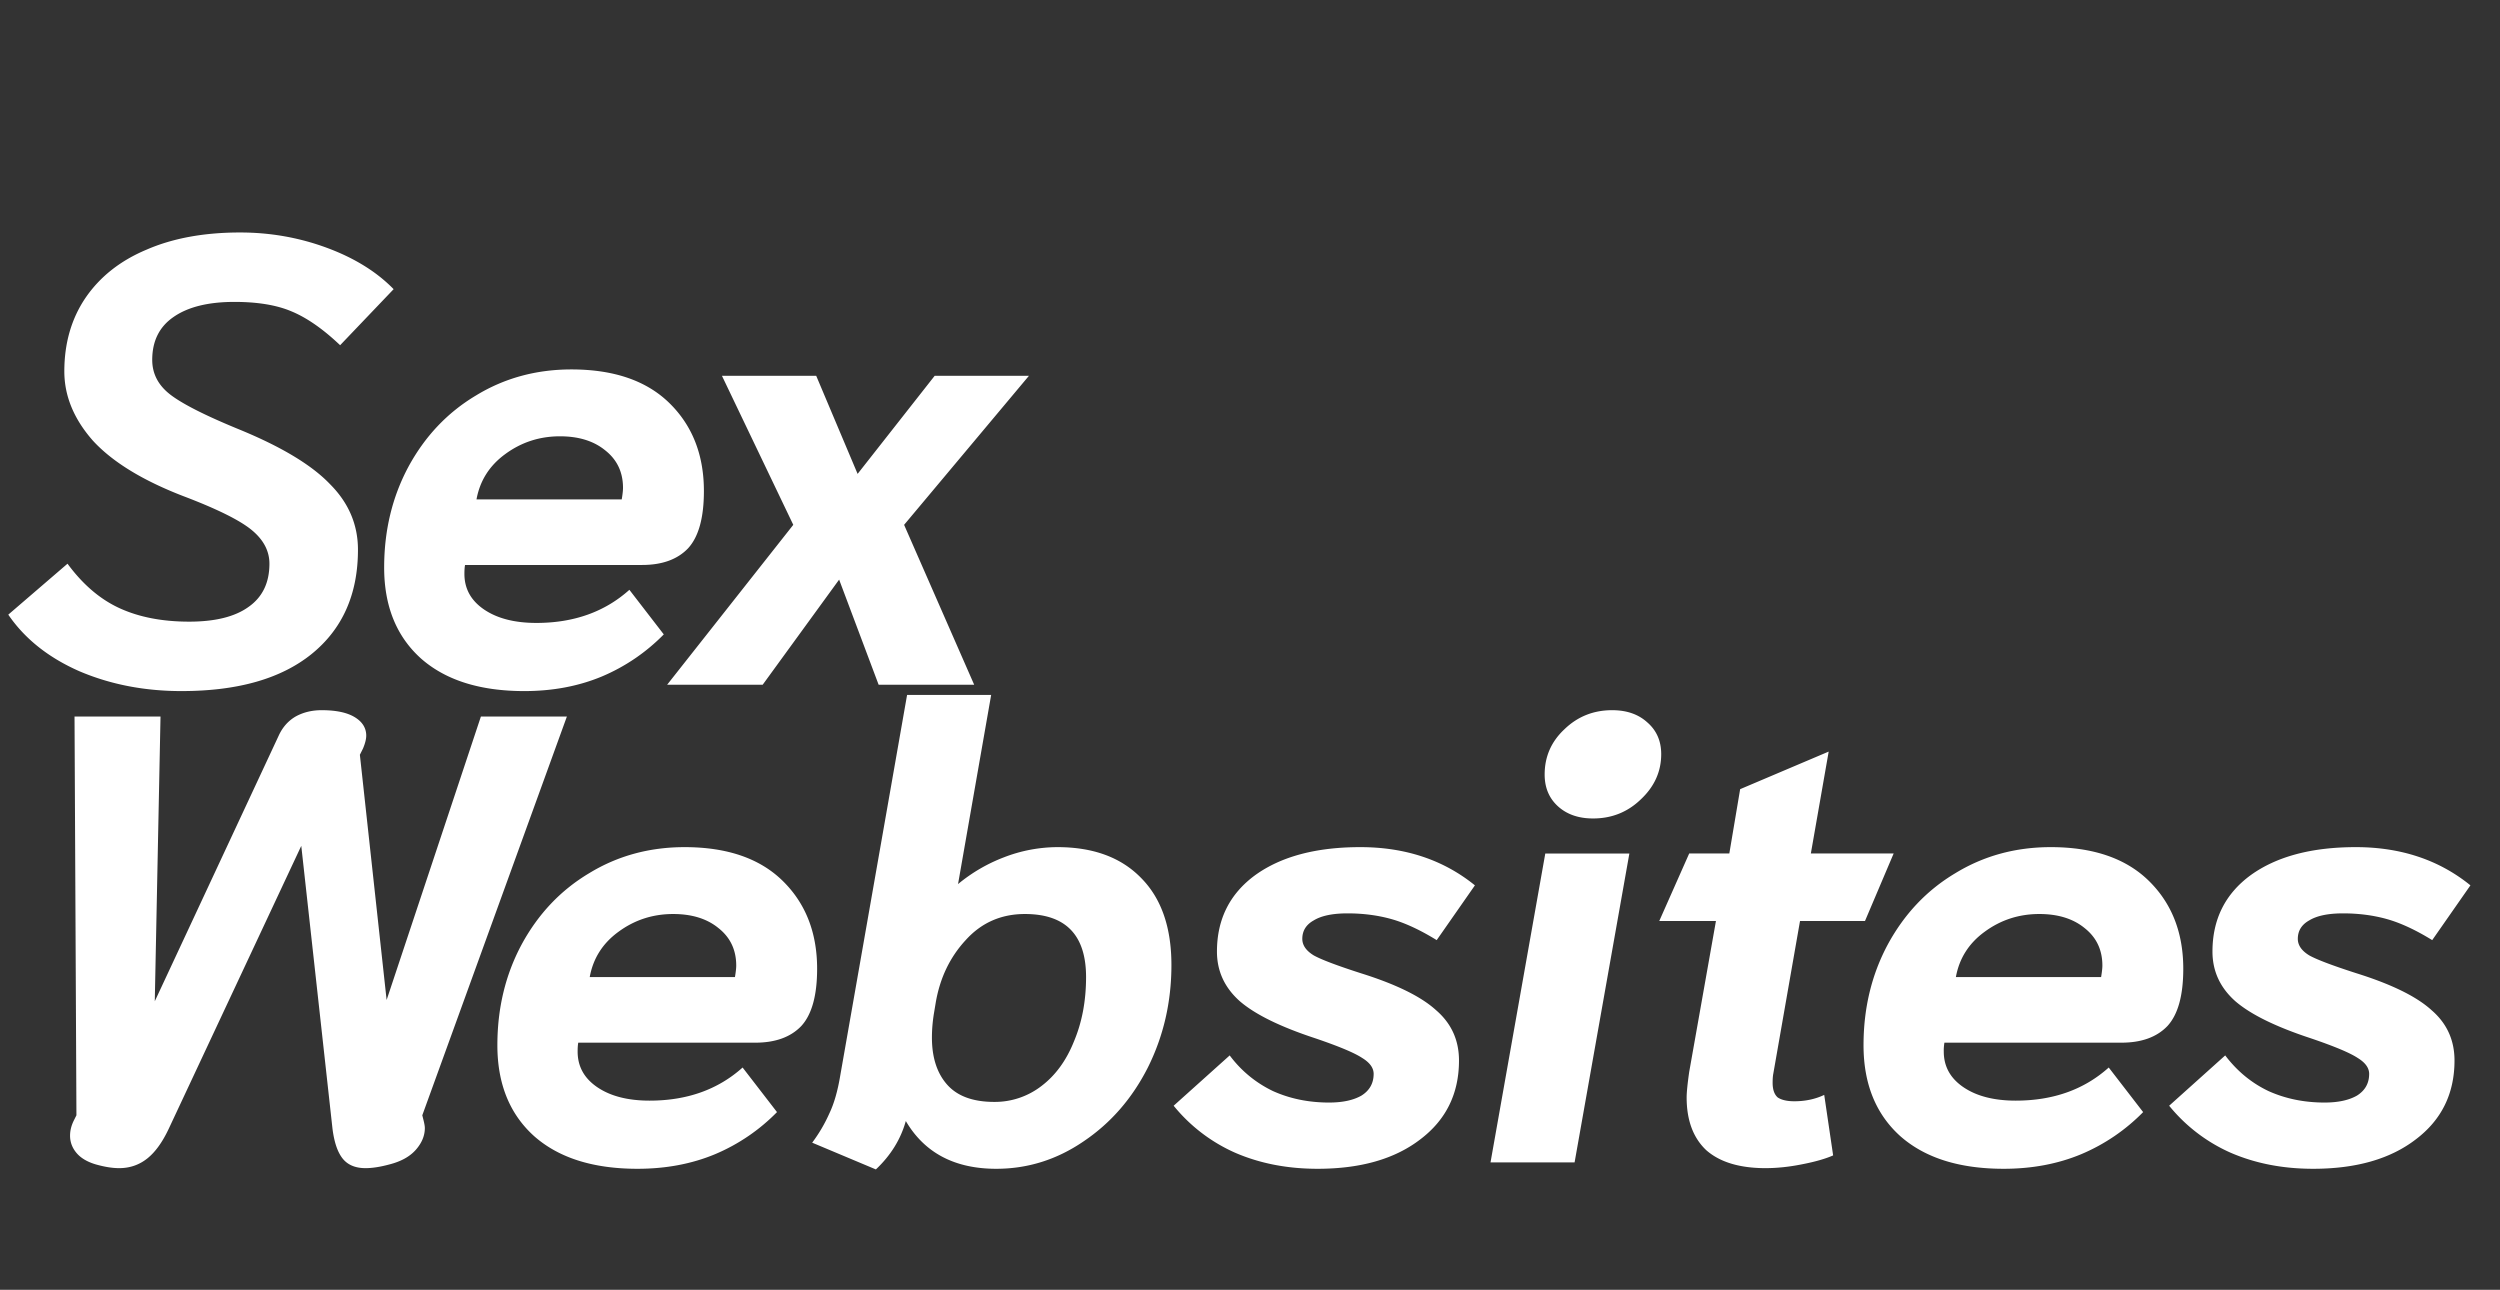
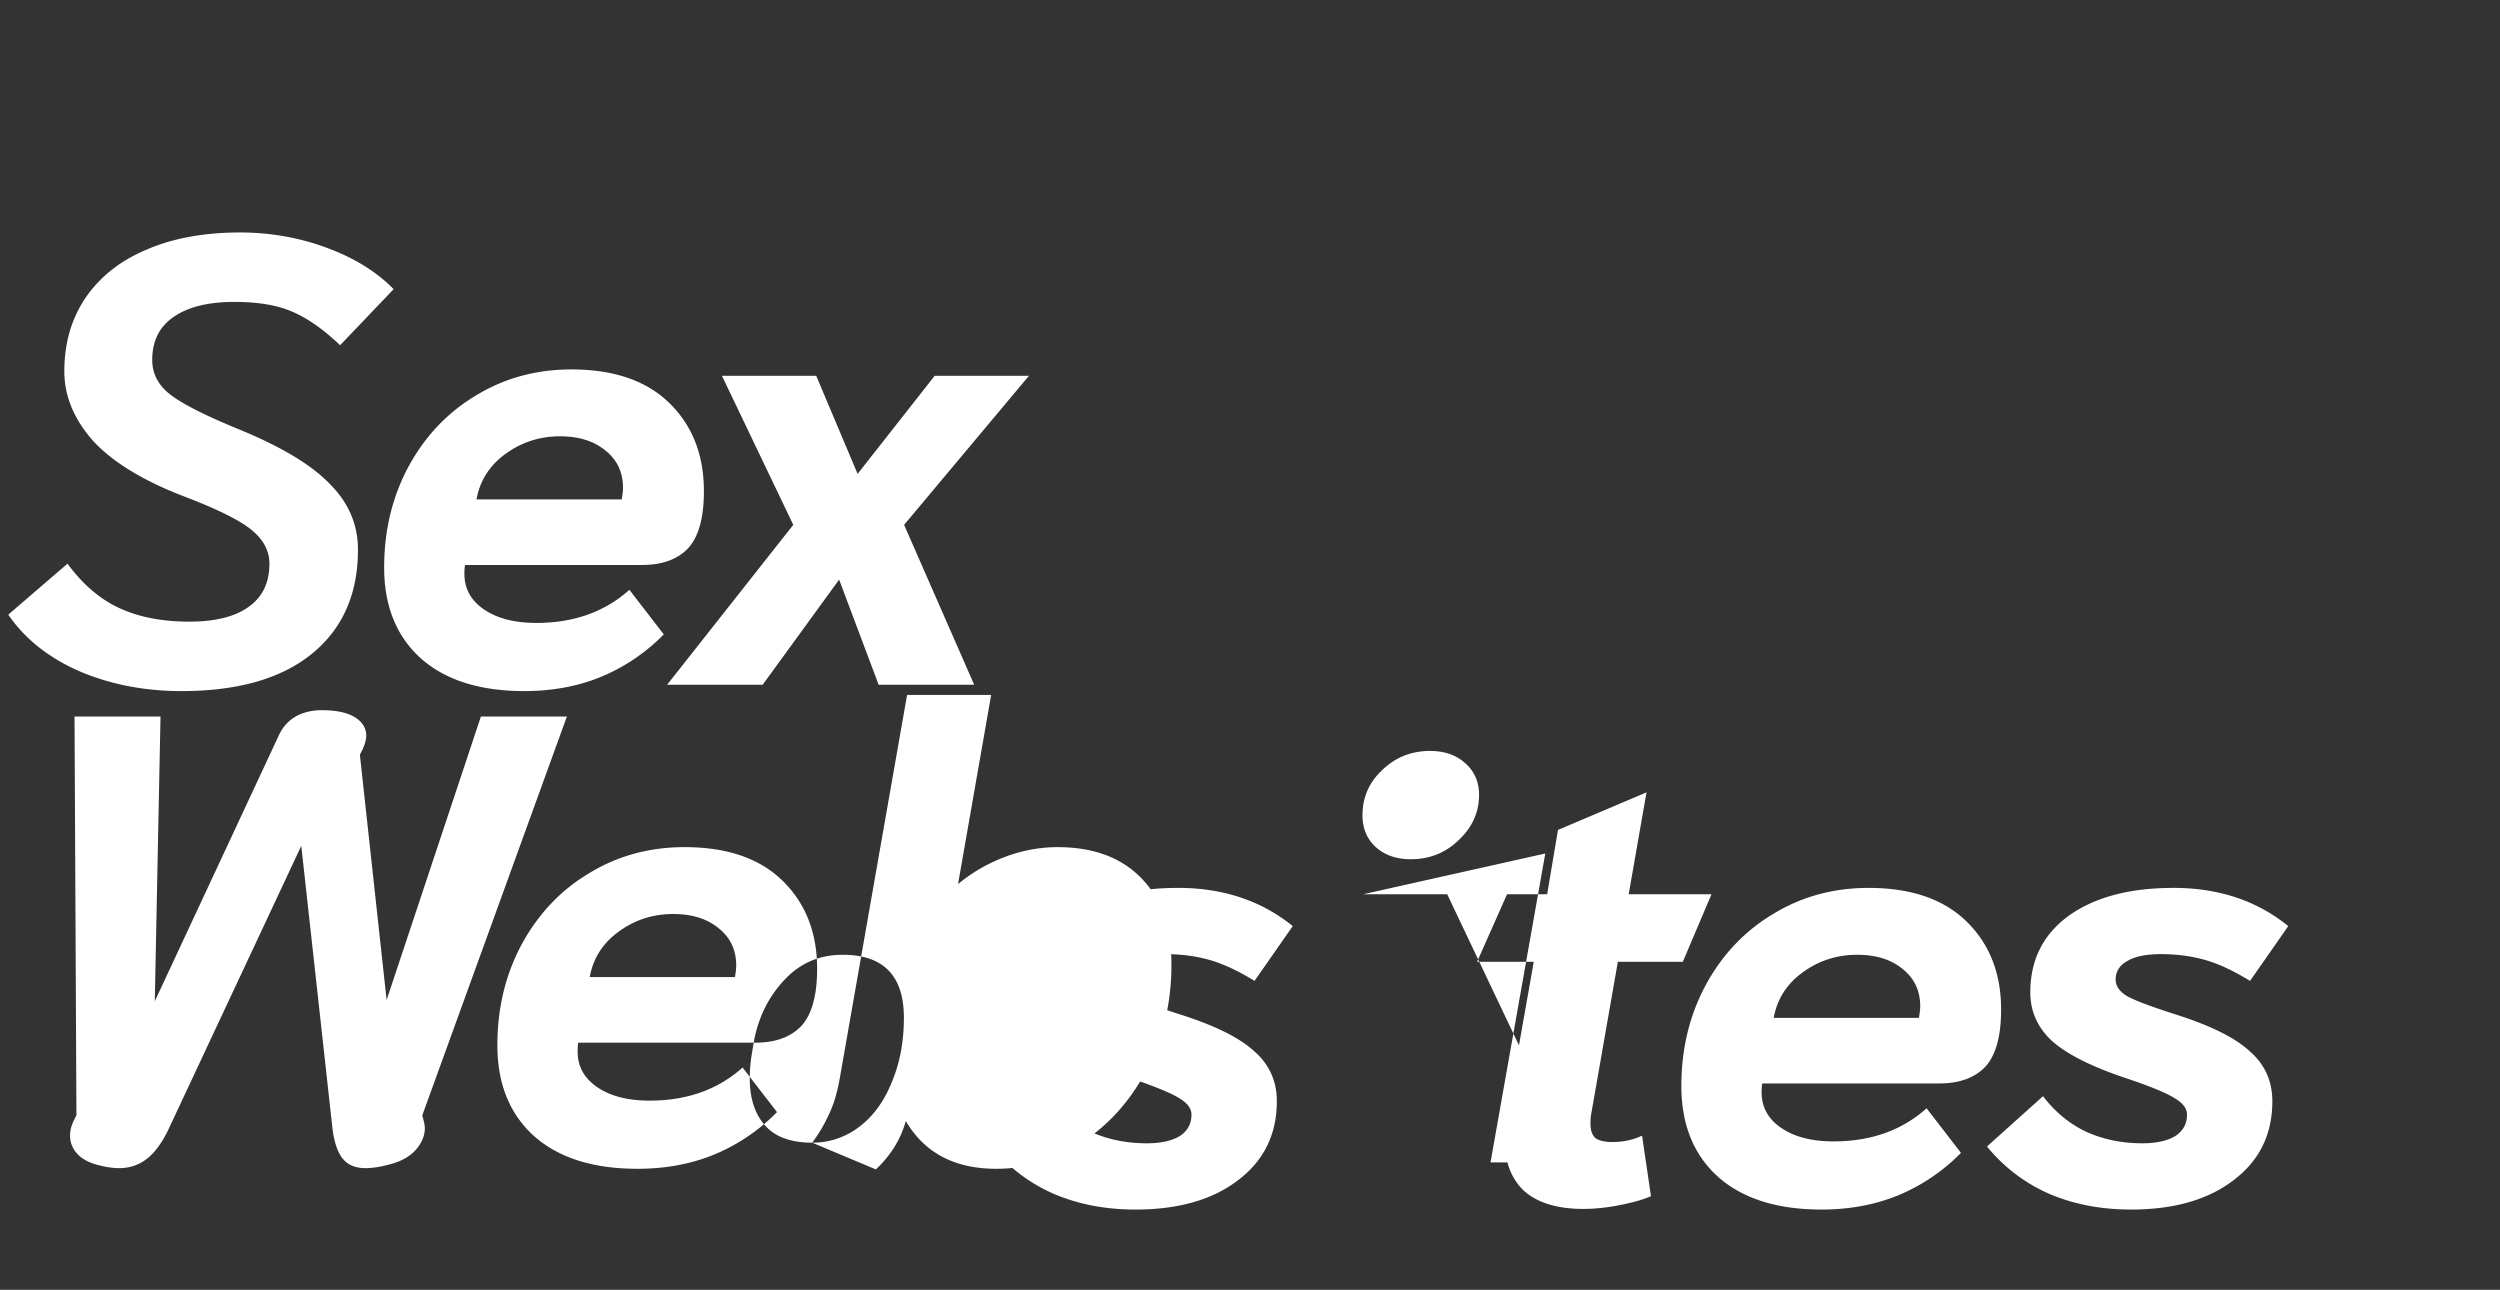
<svg xmlns="http://www.w3.org/2000/svg" width="157" height="81" fill="none">
  <rect width="100%" height="100%" fill="#333333" stroke="none" />
-   <path d="M11.4 43.4c-2.32 0-4.453-.413-6.4-1.24-1.947-.853-3.44-2.04-4.48-3.56l3.72-3.2c.96 1.307 2.053 2.24 3.28 2.8 1.227.56 2.68.84 4.36.84 1.627 0 2.867-.307 3.72-.92.88-.613 1.32-1.52 1.32-2.72 0-.8-.373-1.507-1.12-2.12-.747-.613-2.173-1.32-4.28-2.12-2.56-.987-4.453-2.147-5.68-3.48-1.2-1.36-1.8-2.813-1.8-4.36 0-1.76.44-3.293 1.32-4.6.907-1.333 2.187-2.347 3.84-3.04 1.653-.72 3.613-1.08 5.88-1.08 1.893 0 3.707.32 5.44.96 1.733.64 3.133 1.507 4.2 2.6l-3.36 3.52c-1.067-1.013-2.08-1.72-3.04-2.12-.933-.4-2.133-.6-3.6-.6-1.653 0-2.933.32-3.84.96-.88.613-1.32 1.507-1.32 2.68 0 .88.387 1.613 1.16 2.2.773.587 2.2 1.307 4.28 2.16 2.667 1.093 4.573 2.24 5.72 3.44 1.173 1.173 1.76 2.547 1.76 4.12 0 2.8-.973 4.987-2.92 6.56-1.92 1.547-4.64 2.32-8.16 2.32zm21.525 0c-2.773 0-4.933-.68-6.48-2.04-1.546-1.387-2.32-3.293-2.32-5.72 0-2.32.507-4.427 1.52-6.32 1.04-1.92 2.454-3.413 4.24-4.48 1.787-1.093 3.787-1.64 6-1.64 2.667 0 4.72.707 6.16 2.12 1.44 1.413 2.16 3.253 2.16 5.52 0 1.68-.333 2.88-1 3.6-.666.693-1.626 1.04-2.88 1.04h-11.12c-.026.133-.04.32-.04.56 0 .933.414 1.68 1.24 2.24.827.56 1.92.84 3.28.84 2.347 0 4.294-.693 5.84-2.08l2.16 2.8a11.92 11.92 0 01-3.88 2.64c-1.466.613-3.093.92-4.88.92zm6.12-12.04c.054-.32.08-.56.08-.72 0-.987-.373-1.773-1.12-2.36-.72-.587-1.666-.88-2.84-.88-1.28 0-2.426.373-3.44 1.12-.986.72-1.586 1.667-1.8 2.84h9.12zm10.773 1.6l-4.48-9.36h5.92l2.6 6.16 4.84-6.16h5.92l-7.84 9.36 4.4 10.04h-6l-2.48-6.6-4.8 6.6h-6l7.92-10.04zM6 73.12c-.533-.16-.933-.4-1.2-.72-.267-.32-.4-.68-.4-1.08 0-.32.08-.64.24-.96l.16-.32L4.68 45h5.4l-.36 17.88 7.8-16.72c.24-.507.587-.893 1.04-1.16.48-.267 1.027-.4 1.64-.4.907 0 1.6.147 2.08.44.48.293.72.68.72 1.16 0 .213-.067.48-.2.8l-.2.4 1.68 15.4L30.2 45h5.4l-9.08 25.04.08.32c.053.213.08.373.08.48 0 .48-.187.933-.56 1.36-.373.427-.92.733-1.64.92-.587.16-1.093.24-1.52.24-.64 0-1.12-.2-1.44-.6-.32-.4-.533-1.027-.64-1.88l-1.96-17.76-8.32 17.76c-.4.853-.853 1.48-1.36 1.88-.507.4-1.093.6-1.76.6-.427 0-.92-.08-1.48-.24zm34.035.28c-2.773 0-4.933-.68-6.48-2.04-1.547-1.387-2.32-3.293-2.32-5.72 0-2.32.506-4.427 1.52-6.32 1.04-1.92 2.453-3.413 4.24-4.48 1.787-1.093 3.787-1.64 6-1.64 2.666 0 4.72.707 6.16 2.12 1.44 1.413 2.16 3.253 2.16 5.52 0 1.68-.334 2.88-1 3.6-.667.693-1.627 1.04-2.88 1.04h-11.12c-.027.133-.04.32-.04.56 0 .933.413 1.68 1.24 2.24.827.56 1.92.84 3.28.84 2.346 0 4.293-.693 5.84-2.08l2.16 2.8a11.92 11.92 0 01-3.88 2.64c-1.467.613-3.093.92-4.88.92zm6.12-12.04c.053-.32.08-.56.08-.72 0-.987-.373-1.773-1.12-2.36-.72-.587-1.667-.88-2.84-.88-1.28 0-2.427.373-3.44 1.12-.987.72-1.587 1.667-1.8 2.84h9.12zm4.85 10.4a9.449 9.449 0 001.08-1.84c.293-.613.52-1.4.68-2.36l4.2-23.92h5.28l-2.08 11.88a10.224 10.224 0 012.88-1.68 9.38 9.38 0 013.36-.64c2.24 0 3.986.64 5.24 1.92 1.28 1.28 1.92 3.107 1.92 5.48 0 2.32-.494 4.467-1.48 6.44-.987 1.947-2.334 3.493-4.04 4.64-1.68 1.147-3.507 1.72-5.48 1.72-2.614 0-4.507-1-5.68-3-.32 1.147-.947 2.16-1.88 3.04l-4-1.68zm11.44-2.56a4.78 4.78 0 002.96-1c.88-.667 1.56-1.6 2.04-2.8.506-1.2.76-2.547.76-4.04 0-2.64-1.28-3.96-3.84-3.96-1.494 0-2.734.547-3.72 1.64-.987 1.067-1.614 2.373-1.88 3.92l-.12.72c-.08.507-.12 1-.12 1.48 0 1.253.32 2.24.96 2.96.64.72 1.626 1.08 2.96 1.08zm20.3 4.2c-1.894 0-3.614-.333-5.16-1a10.404 10.404 0 01-3.88-2.96l3.52-3.16a7.31 7.31 0 002.72 2.24c1.066.48 2.24.72 3.52.72.853 0 1.533-.147 2.04-.44.506-.32.76-.773.76-1.36 0-.373-.24-.707-.72-1-.48-.32-1.467-.733-2.96-1.24-2.187-.72-3.76-1.493-4.72-2.32-.96-.853-1.44-1.893-1.44-3.12 0-2.027.8-3.627 2.4-4.8 1.626-1.173 3.826-1.76 6.6-1.76 2.826 0 5.226.8 7.2 2.4l-2.4 3.44c-1.04-.64-1.987-1.08-2.84-1.32-.854-.24-1.774-.36-2.76-.36-.934 0-1.64.147-2.12.44-.48.267-.72.653-.72 1.16 0 .4.24.747.72 1.04.48.267 1.466.64 2.96 1.12 2.213.693 3.786 1.467 4.72 2.32.96.827 1.44 1.88 1.44 3.16 0 2.08-.814 3.733-2.44 4.96-1.6 1.227-3.747 1.84-6.44 1.84zm17.299-22c-.907 0-1.64-.253-2.2-.76-.56-.507-.84-1.173-.84-2 0-1.12.413-2.067 1.24-2.84.826-.8 1.827-1.2 3-1.2.907 0 1.64.253 2.2.76.587.507.88 1.173.88 2 0 1.093-.427 2.04-1.28 2.84-.827.8-1.827 1.2-3 1.2zm-3 2.2h5.28L98.884 73h-5.28l3.44-19.4zm13.837 19.76c-1.626 0-2.866-.373-3.72-1.12-.826-.773-1.24-1.88-1.24-3.32 0-.32.054-.853.16-1.6l1.68-9.48h-3.56l1.88-4.24h2.52l.68-4.04 5.56-2.36-1.12 6.4h5.2l-1.8 4.24h-4.08l-1.68 9.6c-.026.133-.04.32-.04.56 0 .427.107.733.32.92.24.16.587.24 1.04.24.694 0 1.32-.133 1.88-.4l.56 3.8c-.48.213-1.133.4-1.96.56-.8.16-1.56.24-2.28.24zm14.948.04c-2.773 0-4.933-.68-6.48-2.04-1.547-1.387-2.32-3.293-2.32-5.72 0-2.32.507-4.427 1.52-6.32 1.04-1.92 2.453-3.413 4.24-4.48 1.787-1.093 3.787-1.64 6-1.64 2.667 0 4.72.707 6.16 2.12 1.44 1.413 2.16 3.253 2.16 5.52 0 1.68-.333 2.88-1 3.6-.667.693-1.627 1.04-2.88 1.04h-11.12a2.99 2.99 0 00-.04.56c0 .933.413 1.68 1.24 2.24.827.56 1.92.84 3.28.84 2.347 0 4.293-.693 5.84-2.08l2.16 2.8a11.92 11.92 0 01-3.88 2.64c-1.467.613-3.093.92-4.88.92zm6.12-12.04c.053-.32.08-.56.08-.72 0-.987-.373-1.773-1.12-2.36-.72-.587-1.667-.88-2.84-.88-1.28 0-2.427.373-3.44 1.12-.987.72-1.587 1.667-1.8 2.84h9.12zm13.314 12.04c-1.893 0-3.613-.333-5.16-1a10.402 10.402 0 01-3.88-2.96l3.52-3.16c.747.987 1.653 1.733 2.72 2.24 1.067.48 2.24.72 3.52.72.853 0 1.533-.147 2.04-.44.507-.32.76-.773.76-1.36 0-.373-.24-.707-.72-1-.48-.32-1.467-.733-2.96-1.24-2.187-.72-3.76-1.493-4.72-2.32-.96-.853-1.44-1.893-1.44-3.12 0-2.027.8-3.627 2.4-4.8 1.627-1.173 3.827-1.76 6.6-1.76 2.827 0 5.227.8 7.2 2.4l-2.4 3.44c-1.04-.64-1.987-1.08-2.84-1.32-.853-.24-1.773-.36-2.76-.36-.933 0-1.64.147-2.12.44-.48.267-.72.653-.72 1.16 0 .4.24.747.72 1.04.48.267 1.467.64 2.96 1.12 2.213.693 3.787 1.467 4.72 2.32.96.827 1.44 1.88 1.44 3.16 0 2.08-.813 3.733-2.44 4.96-1.6 1.227-3.747 1.84-6.44 1.84z" fill="#fff" />
+   <path d="M11.4 43.4c-2.32 0-4.453-.413-6.4-1.24-1.947-.853-3.44-2.04-4.48-3.56l3.72-3.2c.96 1.307 2.053 2.24 3.28 2.8 1.227.56 2.68.84 4.36.84 1.627 0 2.867-.307 3.72-.92.88-.613 1.32-1.52 1.32-2.72 0-.8-.373-1.507-1.12-2.12-.747-.613-2.173-1.32-4.28-2.12-2.56-.987-4.453-2.147-5.68-3.48-1.2-1.36-1.8-2.813-1.8-4.36 0-1.76.44-3.293 1.32-4.6.907-1.333 2.187-2.347 3.84-3.04 1.653-.72 3.613-1.08 5.88-1.08 1.893 0 3.707.32 5.44.96 1.733.64 3.133 1.507 4.2 2.6l-3.36 3.52c-1.067-1.013-2.08-1.72-3.04-2.12-.933-.4-2.133-.6-3.6-.6-1.653 0-2.933.32-3.84.96-.88.613-1.32 1.507-1.32 2.68 0 .88.387 1.613 1.16 2.2.773.587 2.2 1.307 4.28 2.16 2.667 1.093 4.573 2.24 5.72 3.44 1.173 1.173 1.76 2.547 1.76 4.12 0 2.8-.973 4.987-2.92 6.56-1.92 1.547-4.64 2.32-8.16 2.32zm21.525 0c-2.773 0-4.933-.68-6.48-2.04-1.546-1.387-2.32-3.293-2.32-5.72 0-2.32.507-4.427 1.52-6.32 1.04-1.92 2.454-3.413 4.24-4.48 1.787-1.093 3.787-1.64 6-1.64 2.667 0 4.72.707 6.16 2.12 1.44 1.413 2.16 3.253 2.16 5.52 0 1.68-.333 2.88-1 3.6-.666.693-1.626 1.04-2.88 1.04h-11.12c-.026.133-.04.32-.04.56 0 .933.414 1.68 1.24 2.24.827.56 1.92.84 3.28.84 2.347 0 4.294-.693 5.84-2.08l2.16 2.8a11.92 11.92 0 01-3.88 2.64c-1.466.613-3.093.92-4.88.92zm6.12-12.04c.054-.32.08-.56.08-.72 0-.987-.373-1.773-1.12-2.36-.72-.587-1.666-.88-2.84-.88-1.28 0-2.426.373-3.44 1.12-.986.72-1.586 1.667-1.8 2.84h9.12zm10.773 1.6l-4.48-9.36h5.92l2.6 6.16 4.84-6.16h5.92l-7.84 9.36 4.4 10.04h-6l-2.48-6.6-4.8 6.6h-6l7.92-10.04zM6 73.12c-.533-.16-.933-.4-1.2-.72-.267-.32-.4-.68-.4-1.08 0-.32.08-.64.24-.96l.16-.32L4.68 45h5.4l-.36 17.88 7.8-16.72c.24-.507.587-.893 1.04-1.16.48-.267 1.027-.4 1.64-.4.907 0 1.6.147 2.08.44.48.293.72.68.72 1.16 0 .213-.067.48-.2.8l-.2.4 1.68 15.4L30.2 45h5.4l-9.08 25.04.08.32c.053.213.08.373.08.48 0 .48-.187.933-.56 1.36-.373.427-.92.733-1.64.92-.587.16-1.093.24-1.52.24-.64 0-1.12-.2-1.44-.6-.32-.4-.533-1.027-.64-1.88l-1.96-17.76-8.32 17.76c-.4.853-.853 1.48-1.36 1.88-.507.4-1.093.6-1.76.6-.427 0-.92-.08-1.48-.24zm34.035.28c-2.773 0-4.933-.68-6.48-2.04-1.547-1.387-2.32-3.293-2.32-5.72 0-2.32.506-4.427 1.52-6.32 1.04-1.92 2.453-3.413 4.24-4.48 1.787-1.093 3.787-1.64 6-1.64 2.666 0 4.72.707 6.16 2.12 1.44 1.413 2.16 3.253 2.16 5.52 0 1.68-.334 2.88-1 3.6-.667.693-1.627 1.04-2.88 1.04h-11.12c-.027.133-.04.32-.04.56 0 .933.413 1.68 1.24 2.24.827.56 1.92.84 3.28.84 2.346 0 4.293-.693 5.84-2.08l2.16 2.8a11.92 11.92 0 01-3.88 2.64c-1.467.613-3.093.92-4.88.92zm6.12-12.04c.053-.32.08-.56.08-.72 0-.987-.373-1.773-1.12-2.36-.72-.587-1.667-.88-2.84-.88-1.28 0-2.427.373-3.44 1.12-.987.72-1.587 1.667-1.8 2.84h9.12zm4.85 10.4a9.449 9.449 0 001.08-1.84c.293-.613.52-1.4.68-2.36l4.2-23.92h5.28l-2.08 11.88a10.224 10.224 0 012.88-1.68 9.38 9.38 0 013.36-.64c2.24 0 3.986.64 5.24 1.92 1.28 1.28 1.92 3.107 1.92 5.48 0 2.32-.494 4.467-1.48 6.44-.987 1.947-2.334 3.493-4.04 4.64-1.68 1.147-3.507 1.72-5.48 1.72-2.614 0-4.507-1-5.68-3-.32 1.147-.947 2.16-1.88 3.04l-4-1.68za4.78 4.78 0 002.96-1c.88-.667 1.56-1.6 2.04-2.8.506-1.2.76-2.547.76-4.04 0-2.64-1.28-3.96-3.84-3.96-1.494 0-2.734.547-3.72 1.64-.987 1.067-1.614 2.373-1.88 3.92l-.12.72c-.08.507-.12 1-.12 1.48 0 1.253.32 2.24.96 2.96.64.72 1.626 1.08 2.96 1.08zm20.3 4.2c-1.894 0-3.614-.333-5.16-1a10.404 10.404 0 01-3.88-2.96l3.52-3.16a7.31 7.31 0 002.72 2.24c1.066.48 2.24.72 3.52.72.853 0 1.533-.147 2.04-.44.506-.32.76-.773.76-1.36 0-.373-.24-.707-.72-1-.48-.32-1.467-.733-2.96-1.24-2.187-.72-3.76-1.493-4.72-2.32-.96-.853-1.44-1.893-1.44-3.12 0-2.027.8-3.627 2.4-4.8 1.626-1.173 3.826-1.76 6.6-1.76 2.826 0 5.226.8 7.2 2.4l-2.4 3.44c-1.04-.64-1.987-1.08-2.84-1.32-.854-.24-1.774-.36-2.76-.36-.934 0-1.64.147-2.12.44-.48.267-.72.653-.72 1.16 0 .4.24.747.72 1.04.48.267 1.466.64 2.96 1.12 2.213.693 3.786 1.467 4.72 2.32.96.827 1.44 1.88 1.44 3.16 0 2.08-.814 3.733-2.44 4.96-1.6 1.227-3.747 1.84-6.44 1.84zm17.299-22c-.907 0-1.64-.253-2.2-.76-.56-.507-.84-1.173-.84-2 0-1.12.413-2.067 1.24-2.84.826-.8 1.827-1.2 3-1.2.907 0 1.64.253 2.2.76.587.507.88 1.173.88 2 0 1.093-.427 2.04-1.28 2.84-.827.8-1.827 1.2-3 1.2zm-3 2.2h5.28L98.884 73h-5.28l3.44-19.4zm13.837 19.76c-1.626 0-2.866-.373-3.72-1.12-.826-.773-1.24-1.88-1.24-3.32 0-.32.054-.853.16-1.6l1.68-9.48h-3.56l1.88-4.24h2.52l.68-4.04 5.56-2.36-1.12 6.4h5.2l-1.8 4.24h-4.08l-1.68 9.6c-.026.133-.04.32-.04.56 0 .427.107.733.32.92.24.16.587.24 1.04.24.694 0 1.32-.133 1.88-.4l.56 3.8c-.48.213-1.133.4-1.96.56-.8.16-1.56.24-2.28.24zm14.948.04c-2.773 0-4.933-.68-6.48-2.04-1.547-1.387-2.32-3.293-2.32-5.72 0-2.32.507-4.427 1.52-6.32 1.04-1.92 2.453-3.413 4.24-4.48 1.787-1.093 3.787-1.64 6-1.64 2.667 0 4.72.707 6.16 2.12 1.44 1.413 2.16 3.253 2.16 5.52 0 1.68-.333 2.88-1 3.6-.667.693-1.627 1.04-2.88 1.04h-11.12a2.99 2.99 0 00-.04.56c0 .933.413 1.68 1.24 2.24.827.56 1.92.84 3.28.84 2.347 0 4.293-.693 5.84-2.08l2.16 2.8a11.92 11.92 0 01-3.88 2.64c-1.467.613-3.093.92-4.88.92zm6.12-12.04c.053-.32.08-.56.08-.72 0-.987-.373-1.773-1.12-2.36-.72-.587-1.667-.88-2.84-.88-1.28 0-2.427.373-3.44 1.12-.987.72-1.587 1.667-1.8 2.84h9.12zm13.314 12.04c-1.893 0-3.613-.333-5.16-1a10.402 10.402 0 01-3.88-2.96l3.52-3.16c.747.987 1.653 1.733 2.72 2.24 1.067.48 2.24.72 3.52.72.853 0 1.533-.147 2.04-.44.507-.32.76-.773.76-1.36 0-.373-.24-.707-.72-1-.48-.32-1.467-.733-2.96-1.24-2.187-.72-3.76-1.493-4.72-2.32-.96-.853-1.44-1.893-1.44-3.12 0-2.027.8-3.627 2.4-4.8 1.627-1.173 3.827-1.76 6.6-1.76 2.827 0 5.227.8 7.2 2.4l-2.4 3.44c-1.04-.64-1.987-1.08-2.84-1.32-.853-.24-1.773-.36-2.76-.36-.933 0-1.64.147-2.12.44-.48.267-.72.653-.72 1.16 0 .4.24.747.72 1.04.48.267 1.467.64 2.96 1.12 2.213.693 3.787 1.467 4.72 2.32.96.827 1.44 1.88 1.44 3.16 0 2.08-.813 3.733-2.44 4.96-1.6 1.227-3.747 1.84-6.44 1.84z" fill="#fff" />
</svg>